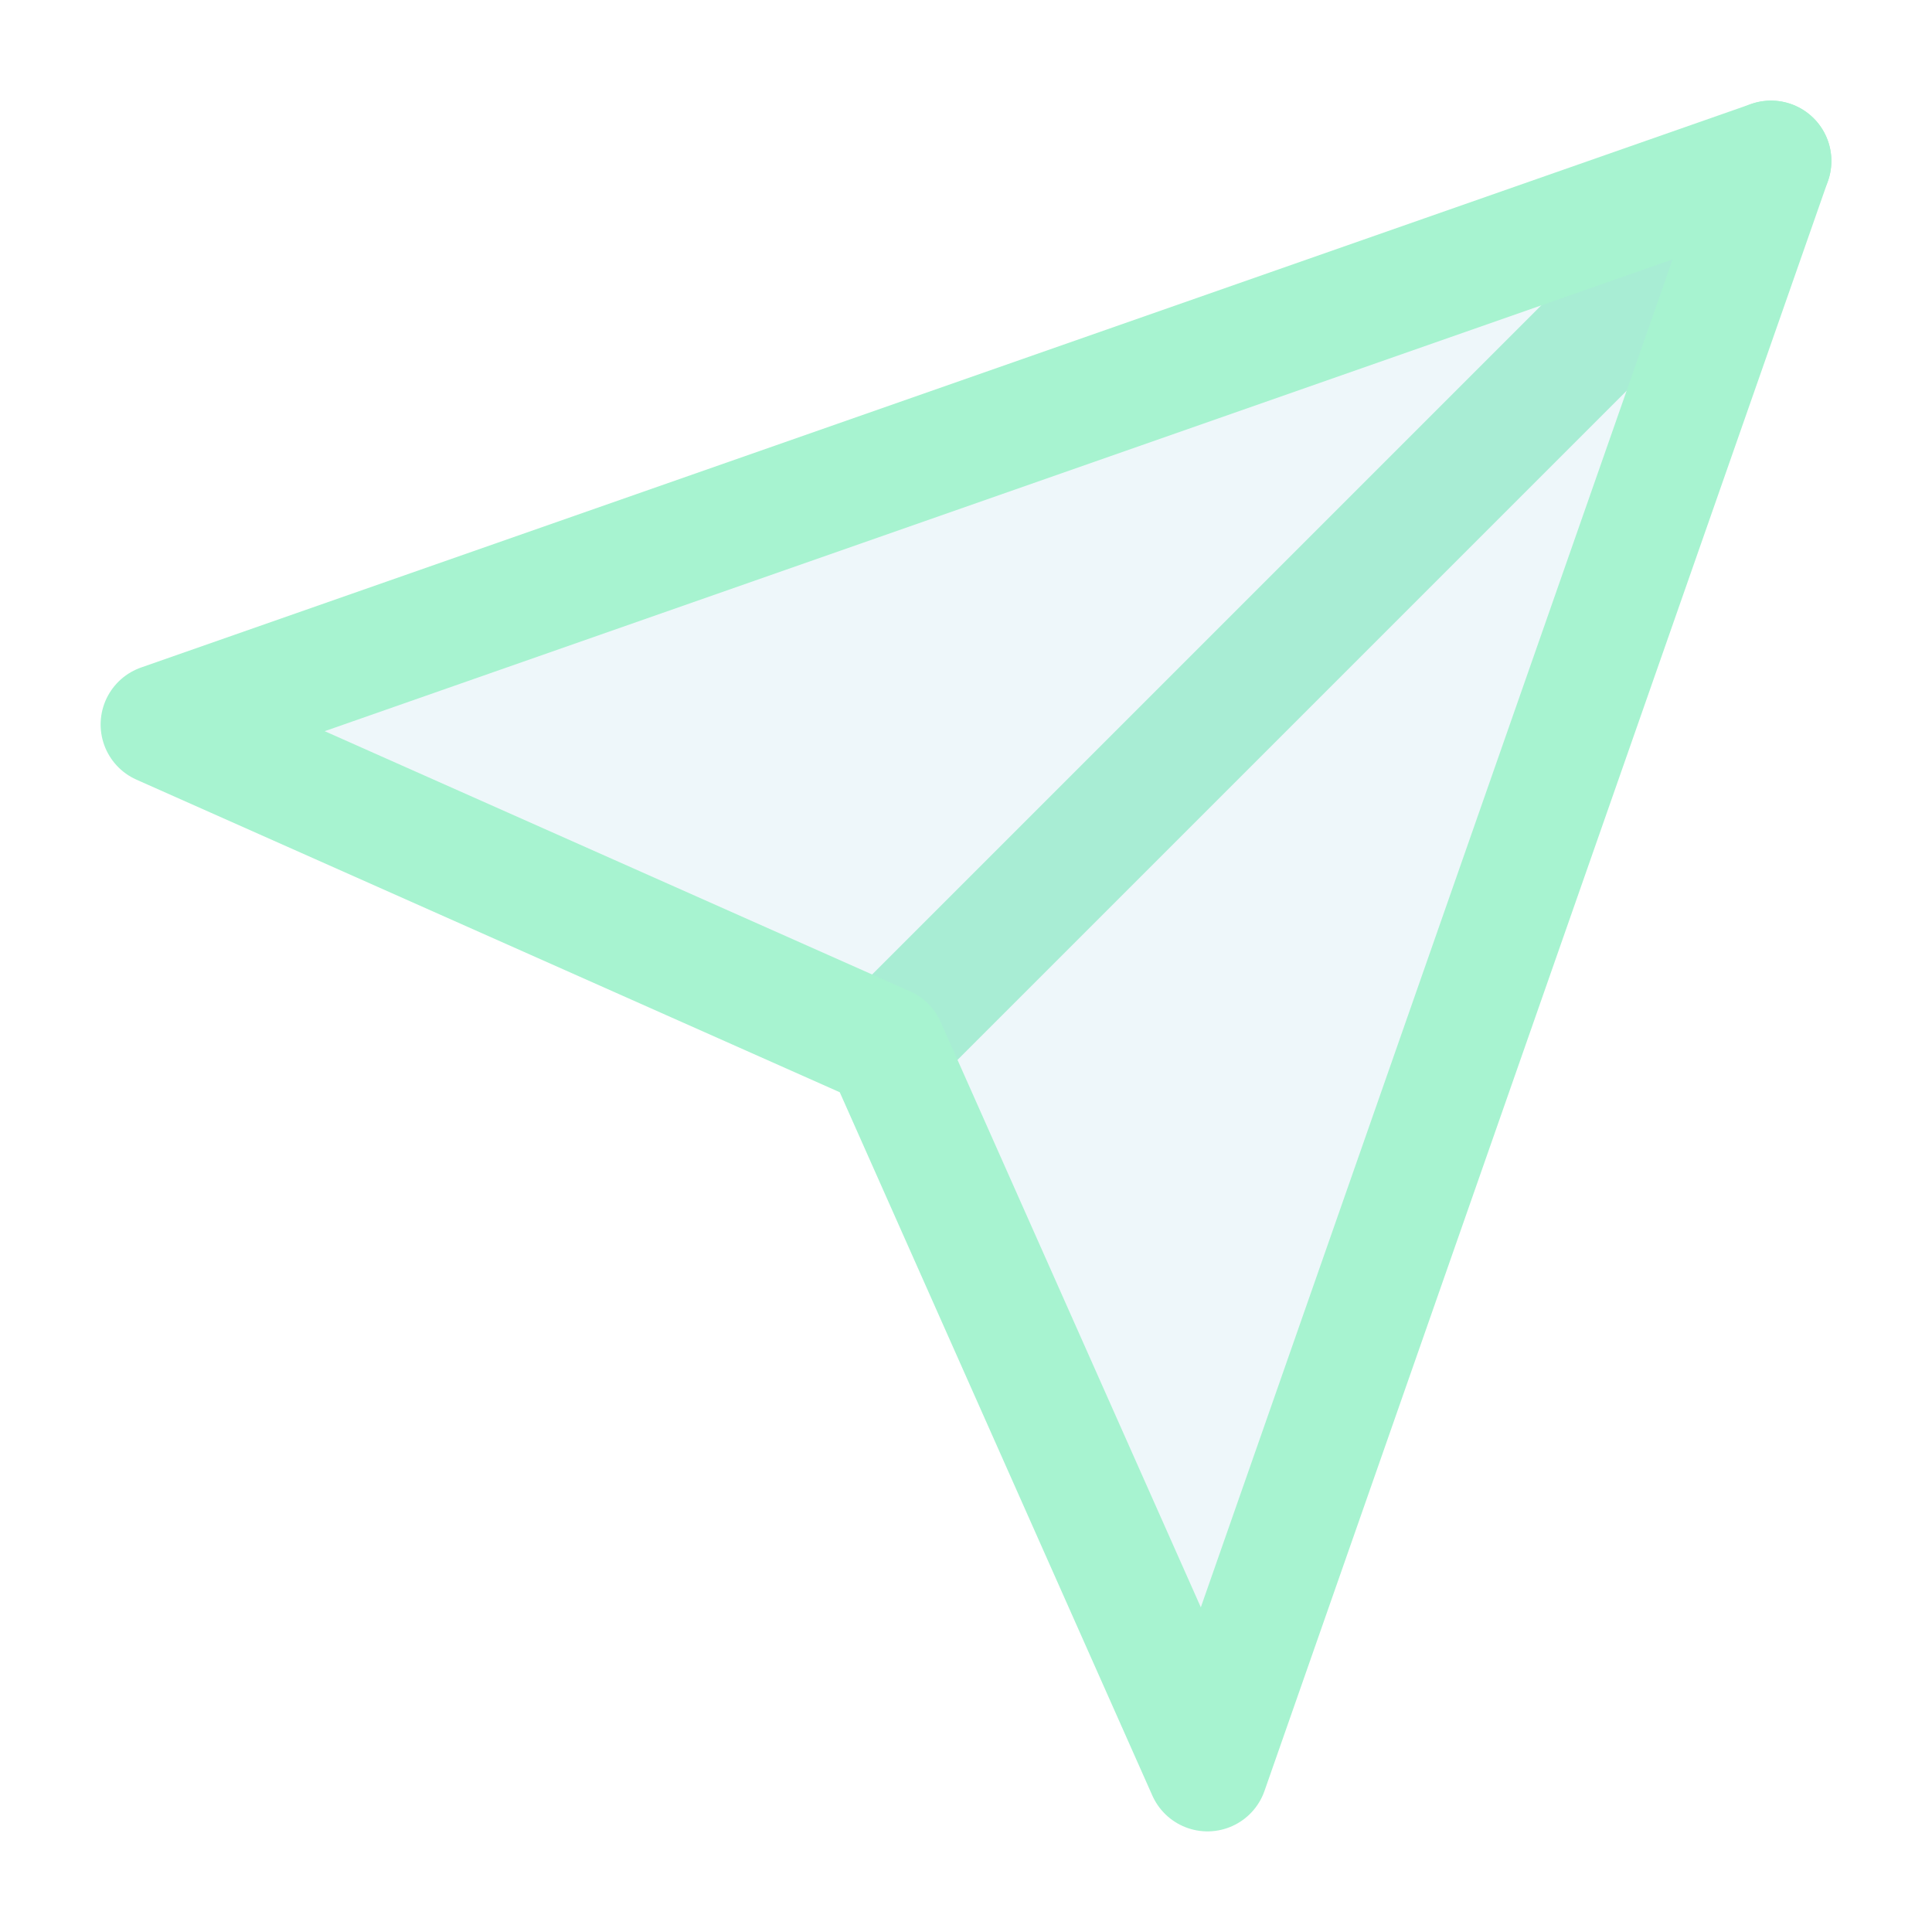
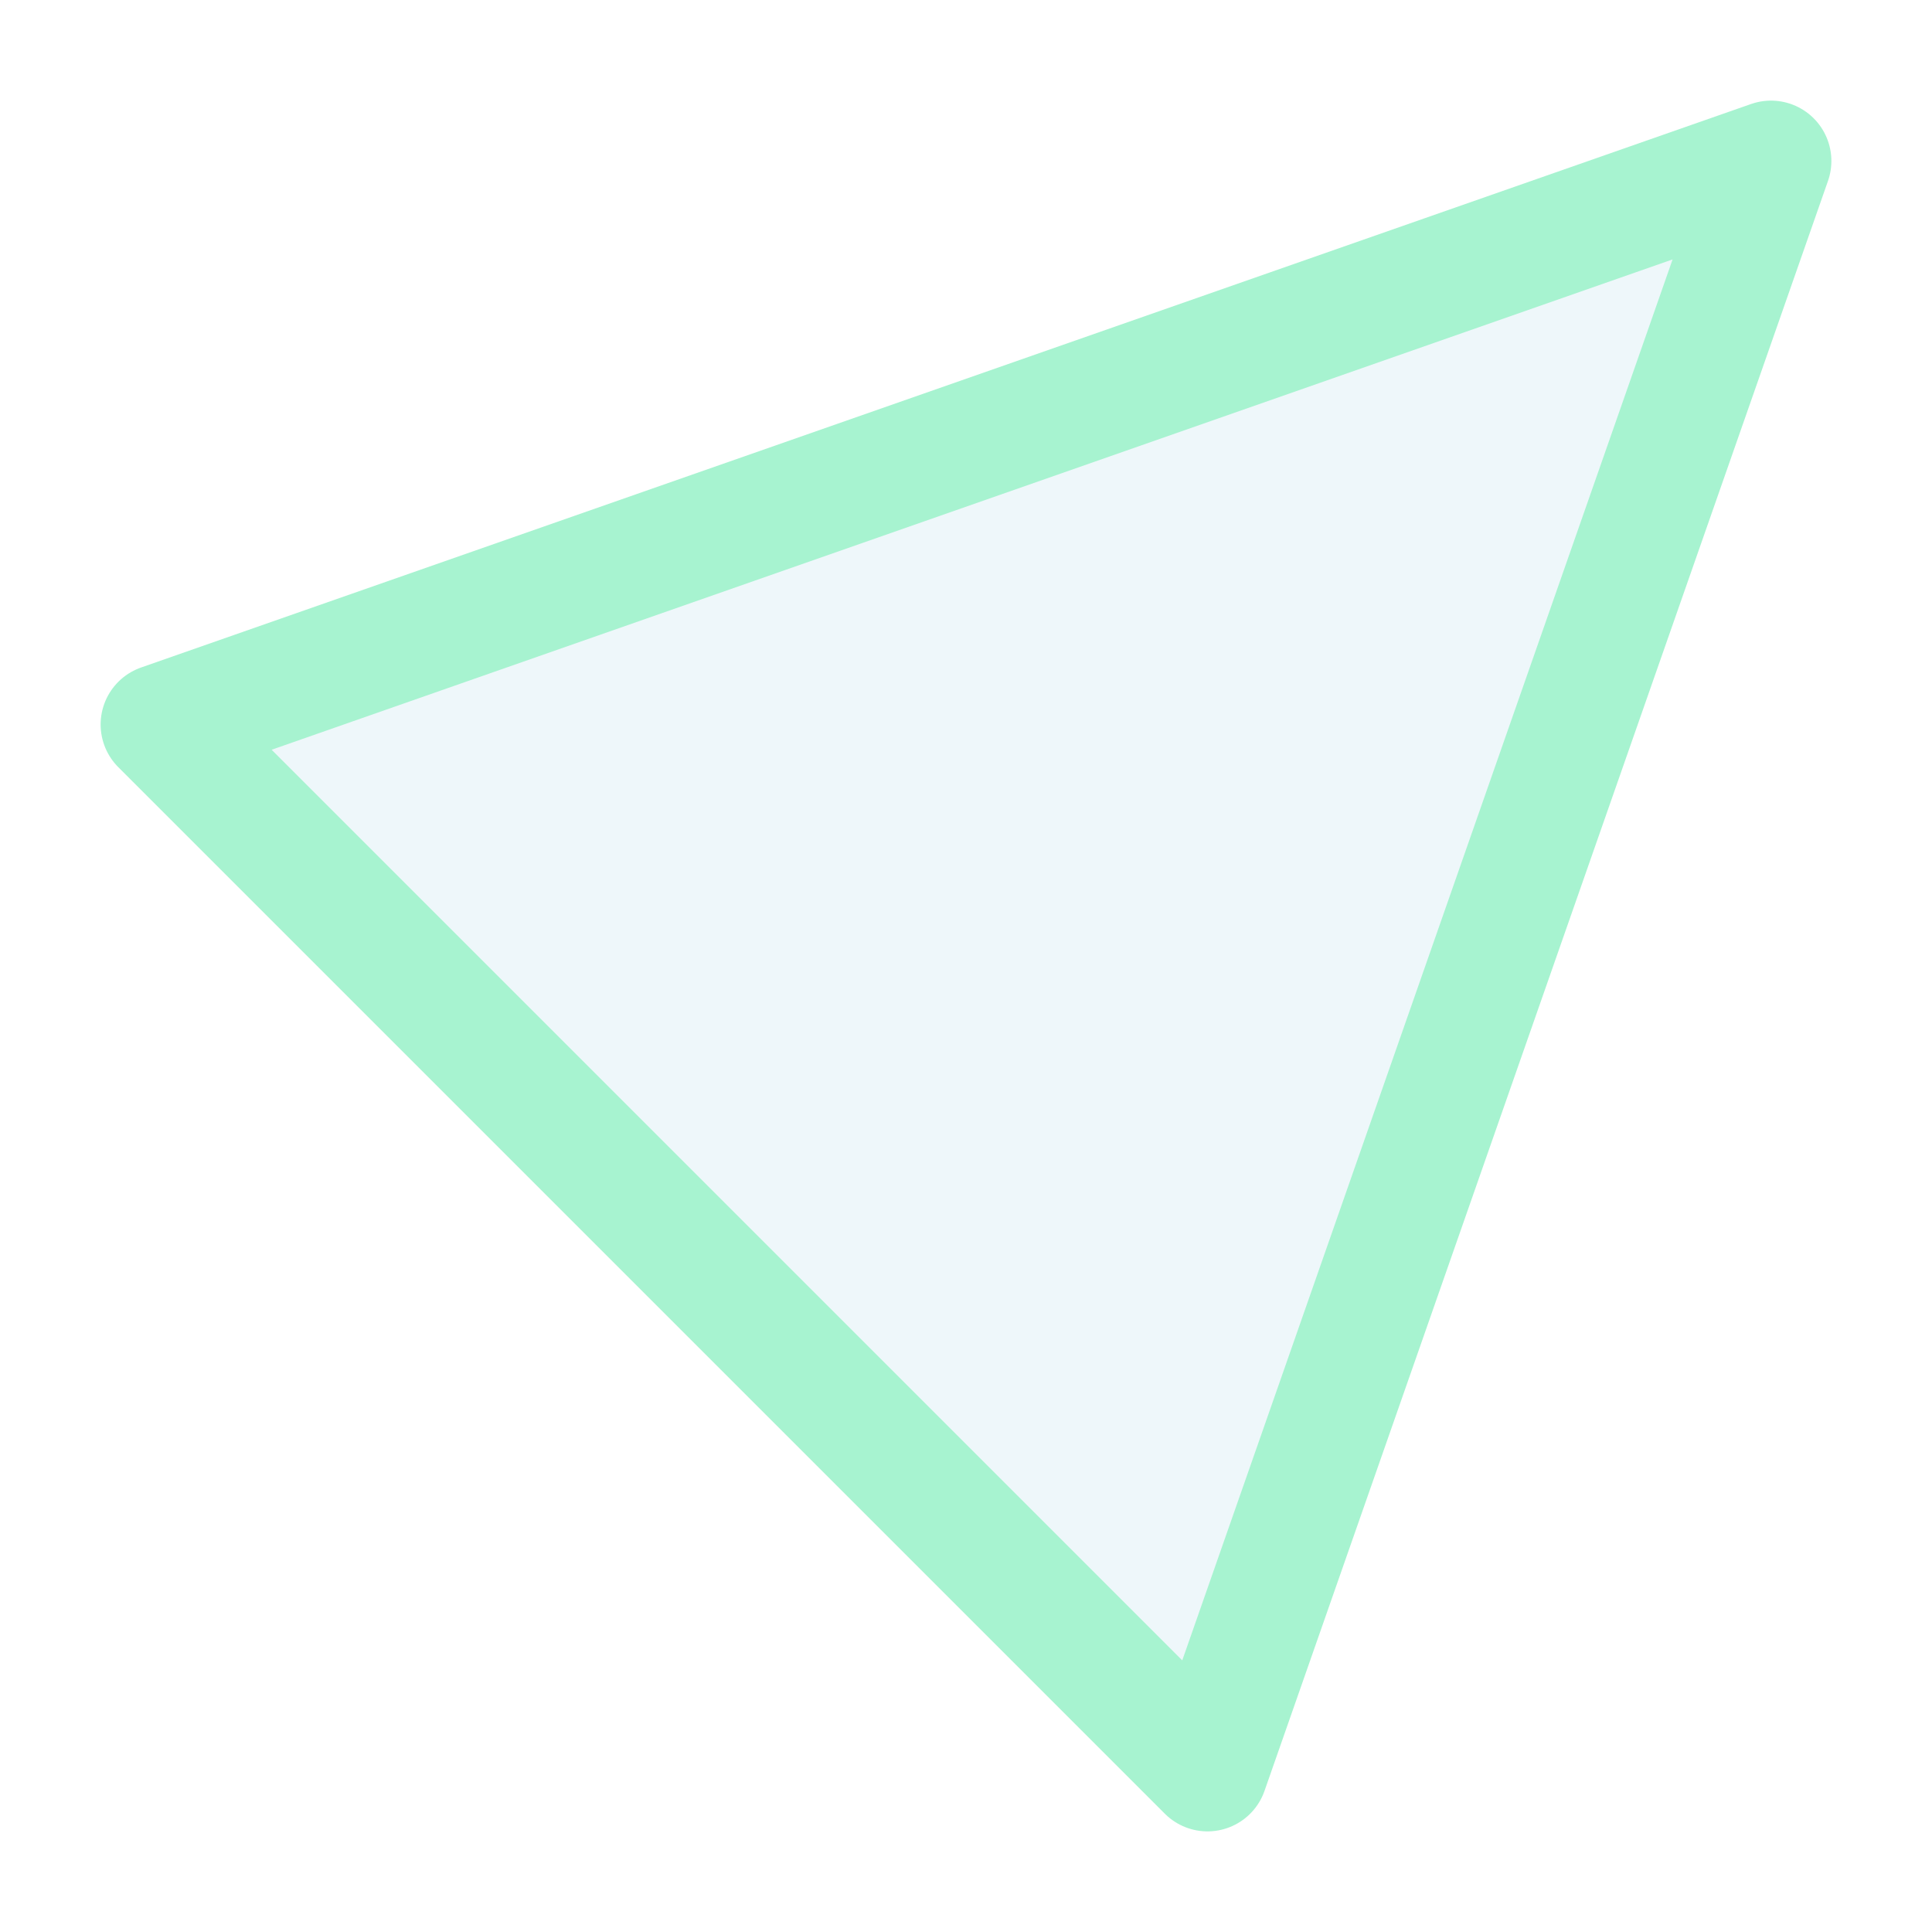
<svg xmlns="http://www.w3.org/2000/svg" viewBox="0 0 24 24" fill="none" stroke="#a7f3d0" stroke-width="1.5" stroke-linecap="round" stroke-linejoin="round" class="drop-shadow-[0_0_8px_#a7f3d0]">
-   <path d="M22 2L11 13" />
-   <path d="M22 2L15 22L11 13L2 9L22 2Z" fill="rgba(173,216,230,0.2)" />
+   <path d="M22 2L15 22L2 9L22 2Z" fill="rgba(173,216,230,0.2)" />
</svg>